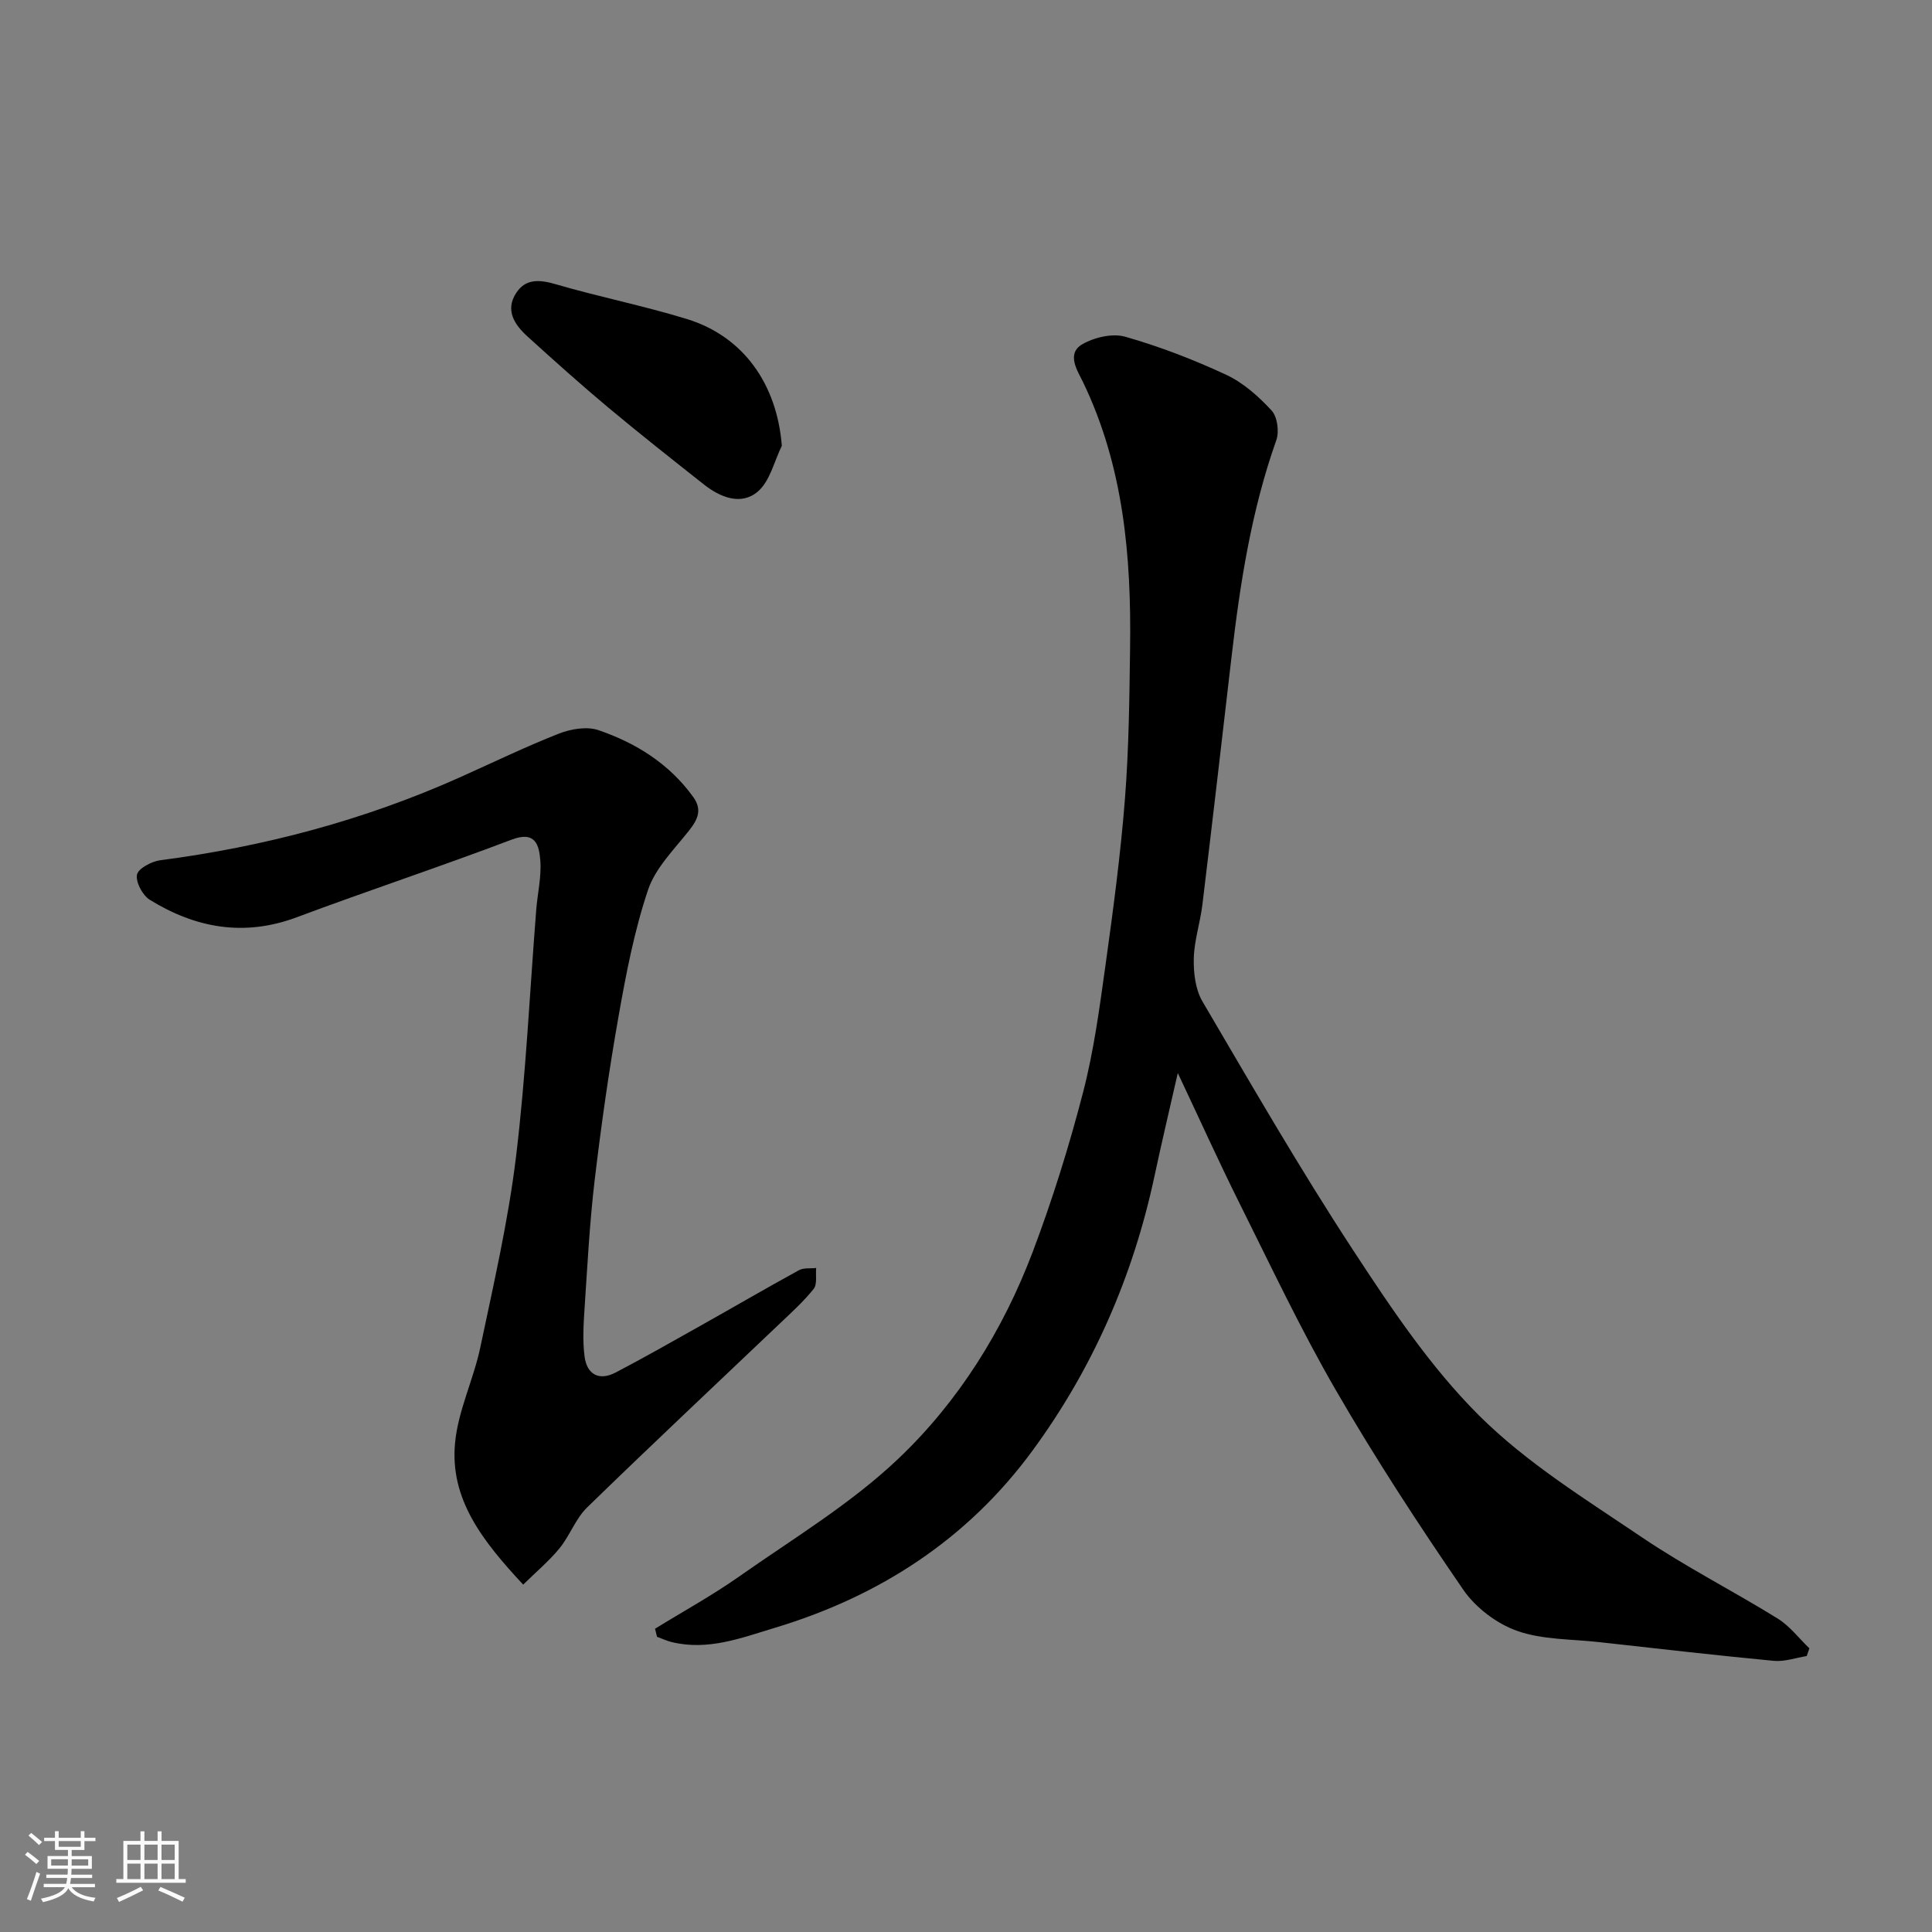
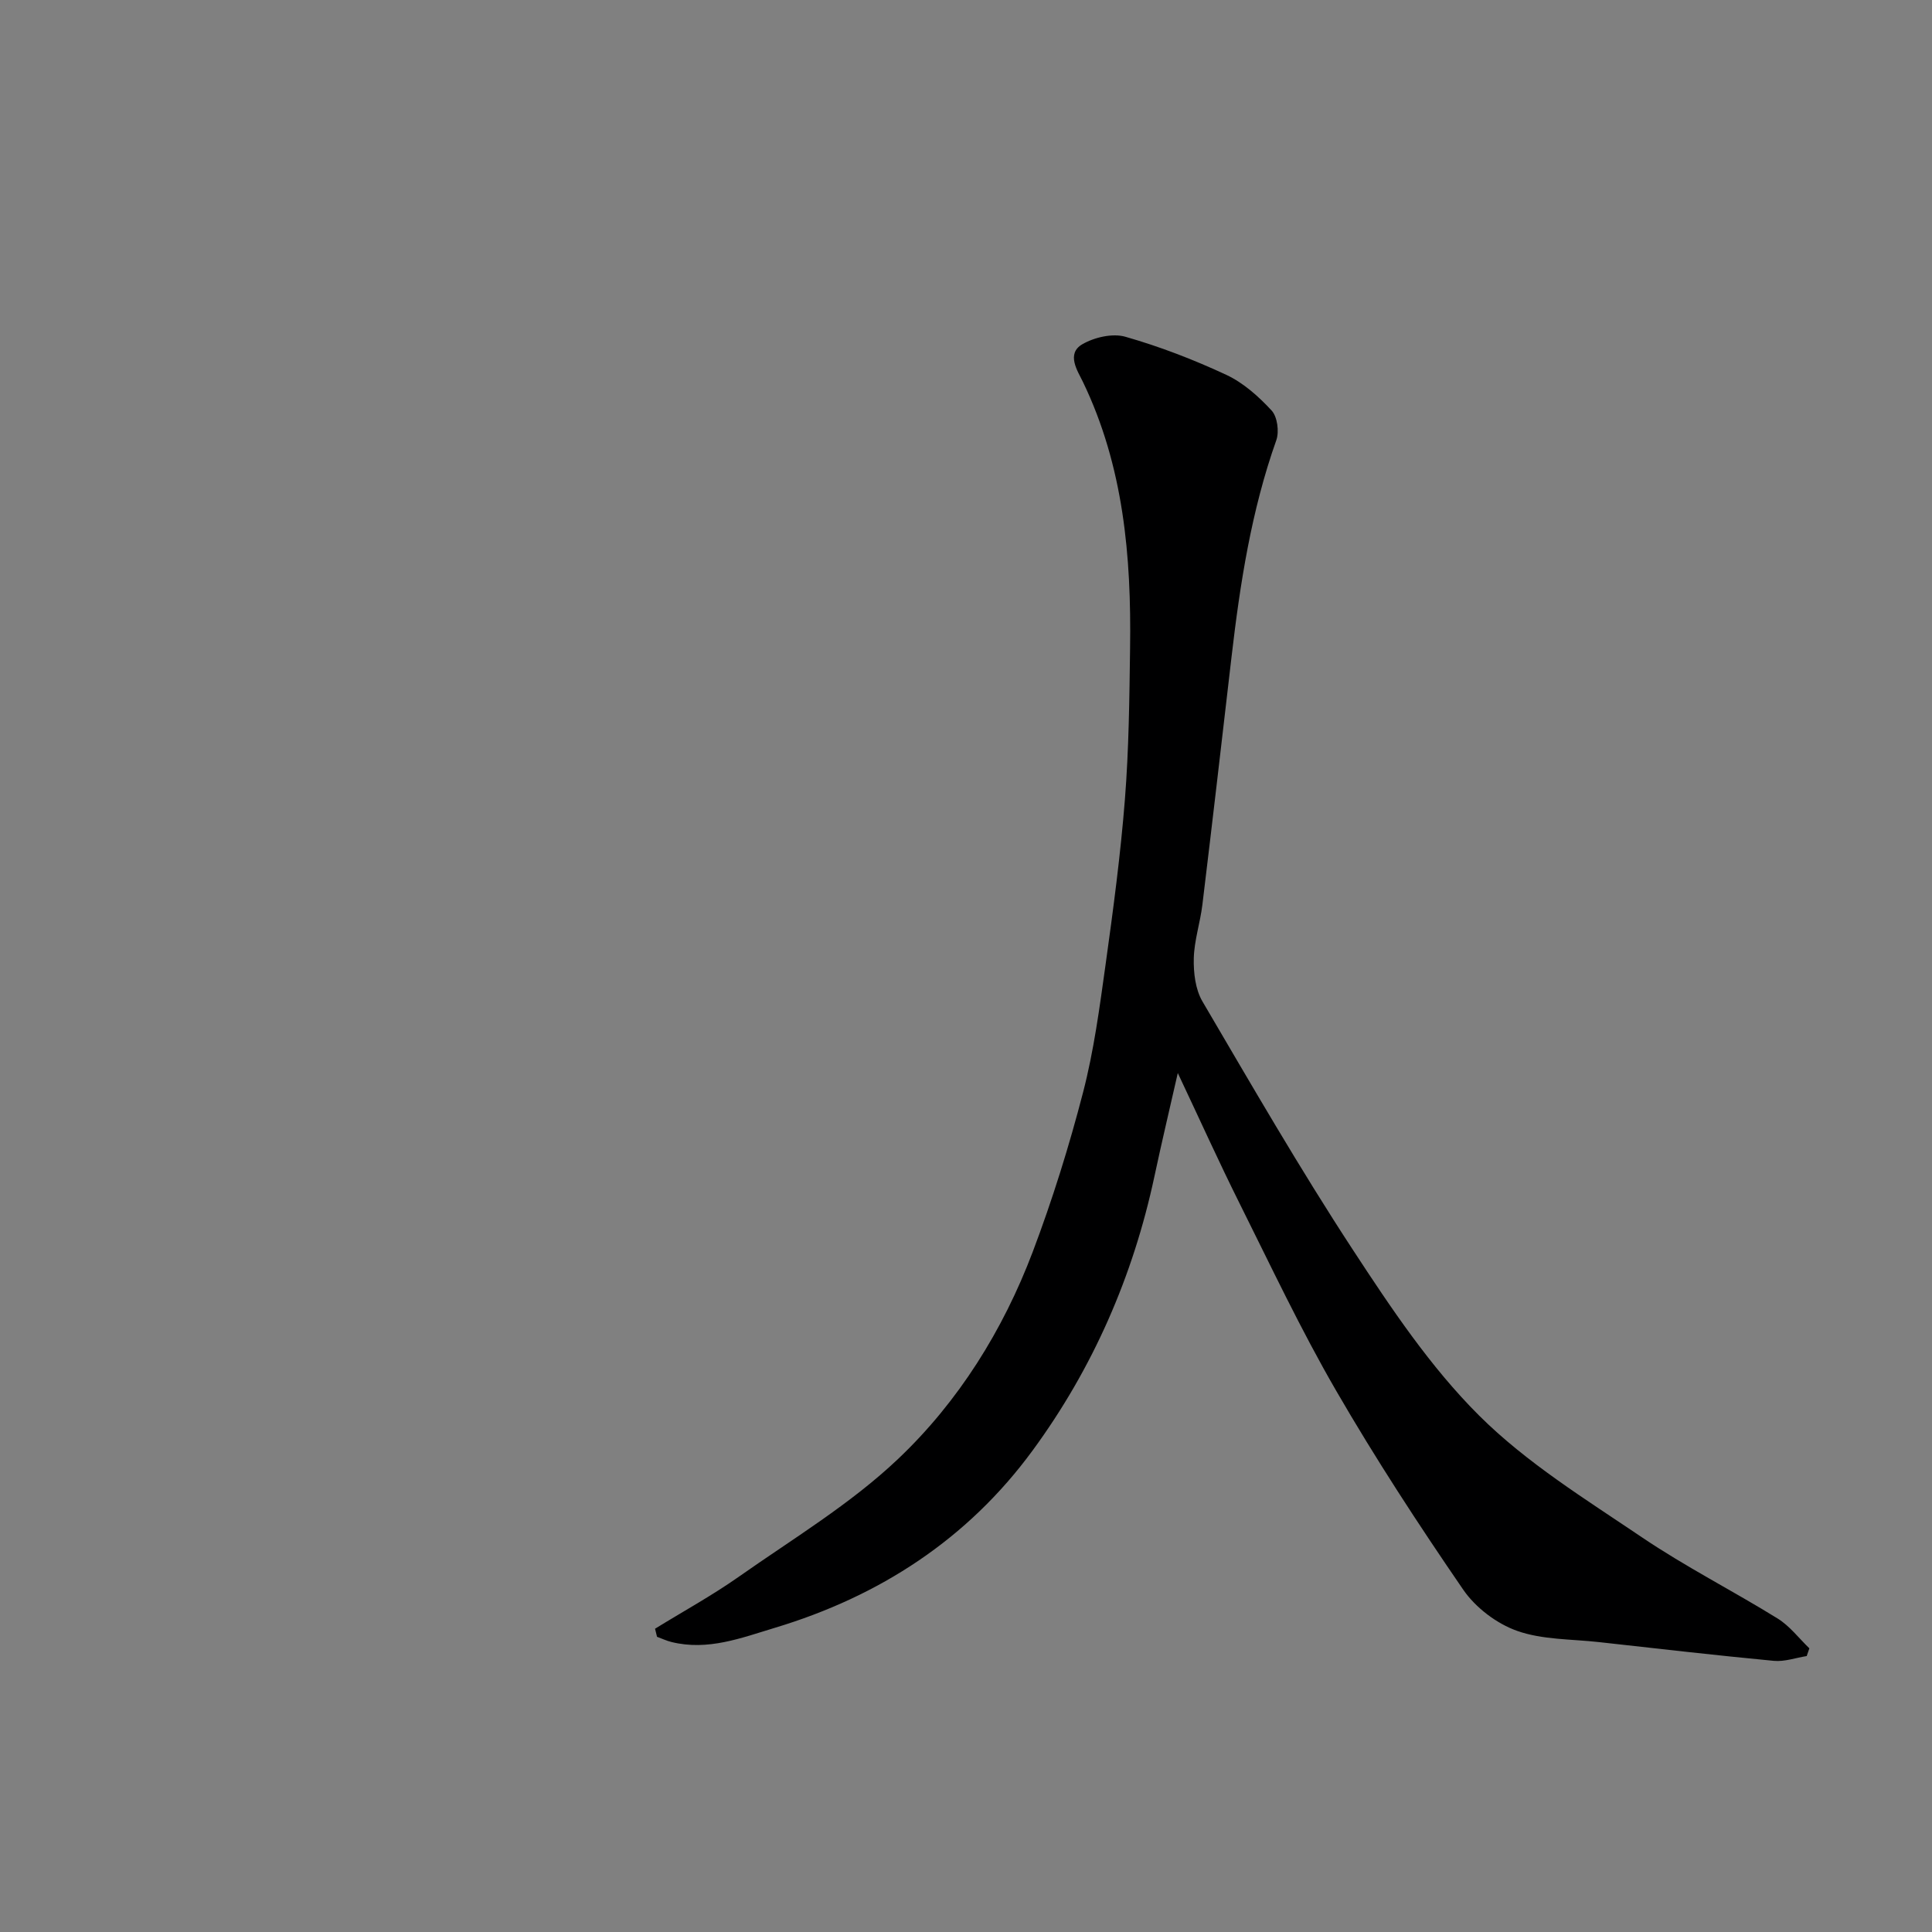
<svg xmlns="http://www.w3.org/2000/svg" enable-background="new 0 0 400 400" viewBox="0 0 400 400">
  <rect x="0" y="0" width="400" height="400" fill="#808080" stroke="none" />
-   <path d="m5.17 384 .55-.58c.85.61 1.65 1.24 2.4 1.87l-.59.64c-.83-.73-1.62-1.38-2.36-1.93m1.22 9.53-.82-.34c.71-1.76 1.37-3.64 1.98-5.63.24.13.5.25.76.36-.6 1.67-1.24 3.54-1.92 5.61m-.5-13.5.57-.54c.56.44 1.31 1.06 2.26 1.87l-.64.64c-.68-.66-1.41-1.32-2.19-1.97m3.25.46h2.24v-1.36h.77v1.36h4.57v-1.36h.76v1.36h2.28v.69h-2.28v1.84h-2.64v1.26h4.18v2.64h-4.21c0 .45-.02.86-.05 1.21h4.32v.69h-4.38c-.04.34-.1.75-.19 1.22h5.15v.69h-4.82c.87 1.19 2.51 1.92 4.93 2.19-.17.31-.3.57-.37.76-2.77-.49-4.52-1.41-5.26-2.76-.56 1.26-2.3 2.23-5.24 2.9-.12-.24-.26-.48-.43-.72 2.73-.55 4.38-1.34 4.96-2.38h-4.38v-.69h4.65c.1-.38.17-.79.21-1.22h-4.32v-.69h4.4c.03-.34.05-.75.05-1.21h-4.2v-2.64h4.23v-1.26h-2.69v-1.84h-2.24zm1.46 4.46v1.29h3.45c.01-.4.02-.57.01-.53v-.32-.45h-3.46zm1.55-2.59h4.57v-1.19h-4.57zm6.11 2.59h-3.42v.77c-.01.19-.01.37-.02.53h3.44z" fill="#fafafa" />
-   <path d="m32.63 379.16h.82v1.98h3.54v7.89h1.46v.78h-14.37v-.78h1.46v-7.89h3.54v-1.98h.82v1.98h2.73zm-3.49 11.48.5.73c-1.61.82-3.28 1.63-5 2.41-.13-.27-.28-.55-.44-.82 1.75-.72 3.4-1.49 4.94-2.32m-2.78-5.55h2.73v-3.18h-2.73zm0 3.95h2.73v-3.2h-2.73zm3.54-3.95h2.73v-3.18h-2.73zm0 3.95h2.73v-3.2h-2.73zm7.89 4.68c-1.84-.92-3.51-1.7-5.02-2.32l.45-.73c1.89.8 3.57 1.55 5.04 2.23zm-1.62-11.81h-2.73v3.18h2.73zm-2.73 7.13h2.73v-3.2h-2.73z" fill="#fafafa" />
  <g fill="#000001">
    <path d="m135.62 337.21c5.77-3.56 11.74-6.83 17.28-10.72 11.22-7.89 23.19-15.08 33.06-24.45 12.49-11.85 21.71-26.63 27.86-42.87 4.07-10.77 7.52-21.83 10.41-32.98 2.25-8.66 3.43-17.61 4.67-26.5 1.58-11.36 3.1-22.75 4-34.19.82-10.39.93-20.86 1.07-31.29.27-18.99-1.33-37.66-9.78-55.18-1.07-2.21-3.5-5.79-.1-7.76 2.49-1.44 6.25-2.31 8.9-1.55 7.15 2.04 14.17 4.75 20.91 7.89 3.53 1.65 6.69 4.48 9.37 7.38 1.2 1.3 1.6 4.37.98 6.14-5.17 14.57-7.51 29.68-9.28 44.92-1.98 17.09-3.96 34.19-6.03 51.27-.45 3.72-1.69 7.39-1.78 11.1-.07 2.98.33 6.42 1.79 8.91 10.15 17.29 20.19 34.69 31.17 51.46 7.86 12.01 16.01 24.22 26.1 34.27 9.84 9.81 22.06 17.34 33.69 25.2 9.03 6.11 18.83 11.08 28.12 16.83 2.51 1.55 4.41 4.09 6.58 6.18-.18.53-.37 1.07-.55 1.6-2.27.36-4.59 1.2-6.81.99-12.08-1.15-24.13-2.54-36.19-3.88-5.7-.64-11.7-.46-16.97-2.33-4.24-1.5-8.6-4.82-11.15-8.53-9.22-13.43-18.15-27.1-26.31-41.2-7.29-12.58-13.51-25.79-20.01-38.81-4.28-8.58-8.23-17.34-12.77-26.95-1.75 7.69-3.37 14.51-4.83 21.36-4.42 20.71-12.75 39.77-25.23 56.79-13.43 18.32-31.64 30.17-53.36 36.71-6.99 2.11-13.86 4.79-21.37 2.95-1.04-.25-2.02-.72-3.03-1.09-.13-.55-.27-1.11-.41-1.67z" />
-     <path d="m108.32 328.08c-8.42-9.05-15.23-17.68-14.1-29.39.64-6.69 3.83-13.09 5.23-19.76 2.75-13.07 5.77-26.15 7.38-39.38 2.06-16.98 2.84-34.11 4.19-51.17.27-3.44 1.12-6.91.84-10.29-.25-3.01-.93-6.15-5.91-4.26-14.74 5.6-29.73 10.55-44.51 16.08-10.89 4.07-20.93 2.25-30.43-3.62-1.49-.92-2.94-3.64-2.65-5.19.24-1.28 3-2.75 4.79-2.99 21.47-2.8 42.16-8.28 61.95-17.12 6.85-3.06 13.61-6.35 20.58-9.09 2.49-.98 5.81-1.55 8.22-.73 7.79 2.66 14.66 6.96 19.62 13.83 1.89 2.62.98 4.62-.83 6.92-3.1 3.94-6.99 7.77-8.52 12.32-2.83 8.42-4.53 17.26-6.08 26.04-2 11.26-3.61 22.61-4.96 33.97-1.05 8.82-1.51 17.72-2.1 26.59-.22 3.33-.43 6.74 0 10.02.48 3.68 2.97 5.11 6.42 3.31 5.9-3.08 11.68-6.38 17.49-9.64 6.83-3.83 13.59-7.78 20.46-11.54.98-.54 2.38-.33 3.58-.47-.14 1.47.25 3.36-.52 4.33-2.06 2.59-4.56 4.85-6.97 7.14-13.33 12.69-26.76 25.28-39.94 38.12-2.39 2.33-3.58 5.85-5.73 8.48-2.16 2.62-4.8 4.83-7.5 7.49z" />
-     <path d="m161.87 92.3c-1.6 3.23-2.45 7.32-4.97 9.47-3.46 2.95-7.76 1.22-11.17-1.47-6.66-5.26-13.33-10.52-19.84-15.96-5.67-4.74-11.17-9.68-16.65-14.65-2.71-2.45-4.73-5.47-2.34-9.08 1.93-2.92 4.77-2.75 8.1-1.78 9.01 2.64 18.27 4.47 27.24 7.23 11.72 3.61 18.63 13.52 19.63 26.24z" />
  </g>
</svg>